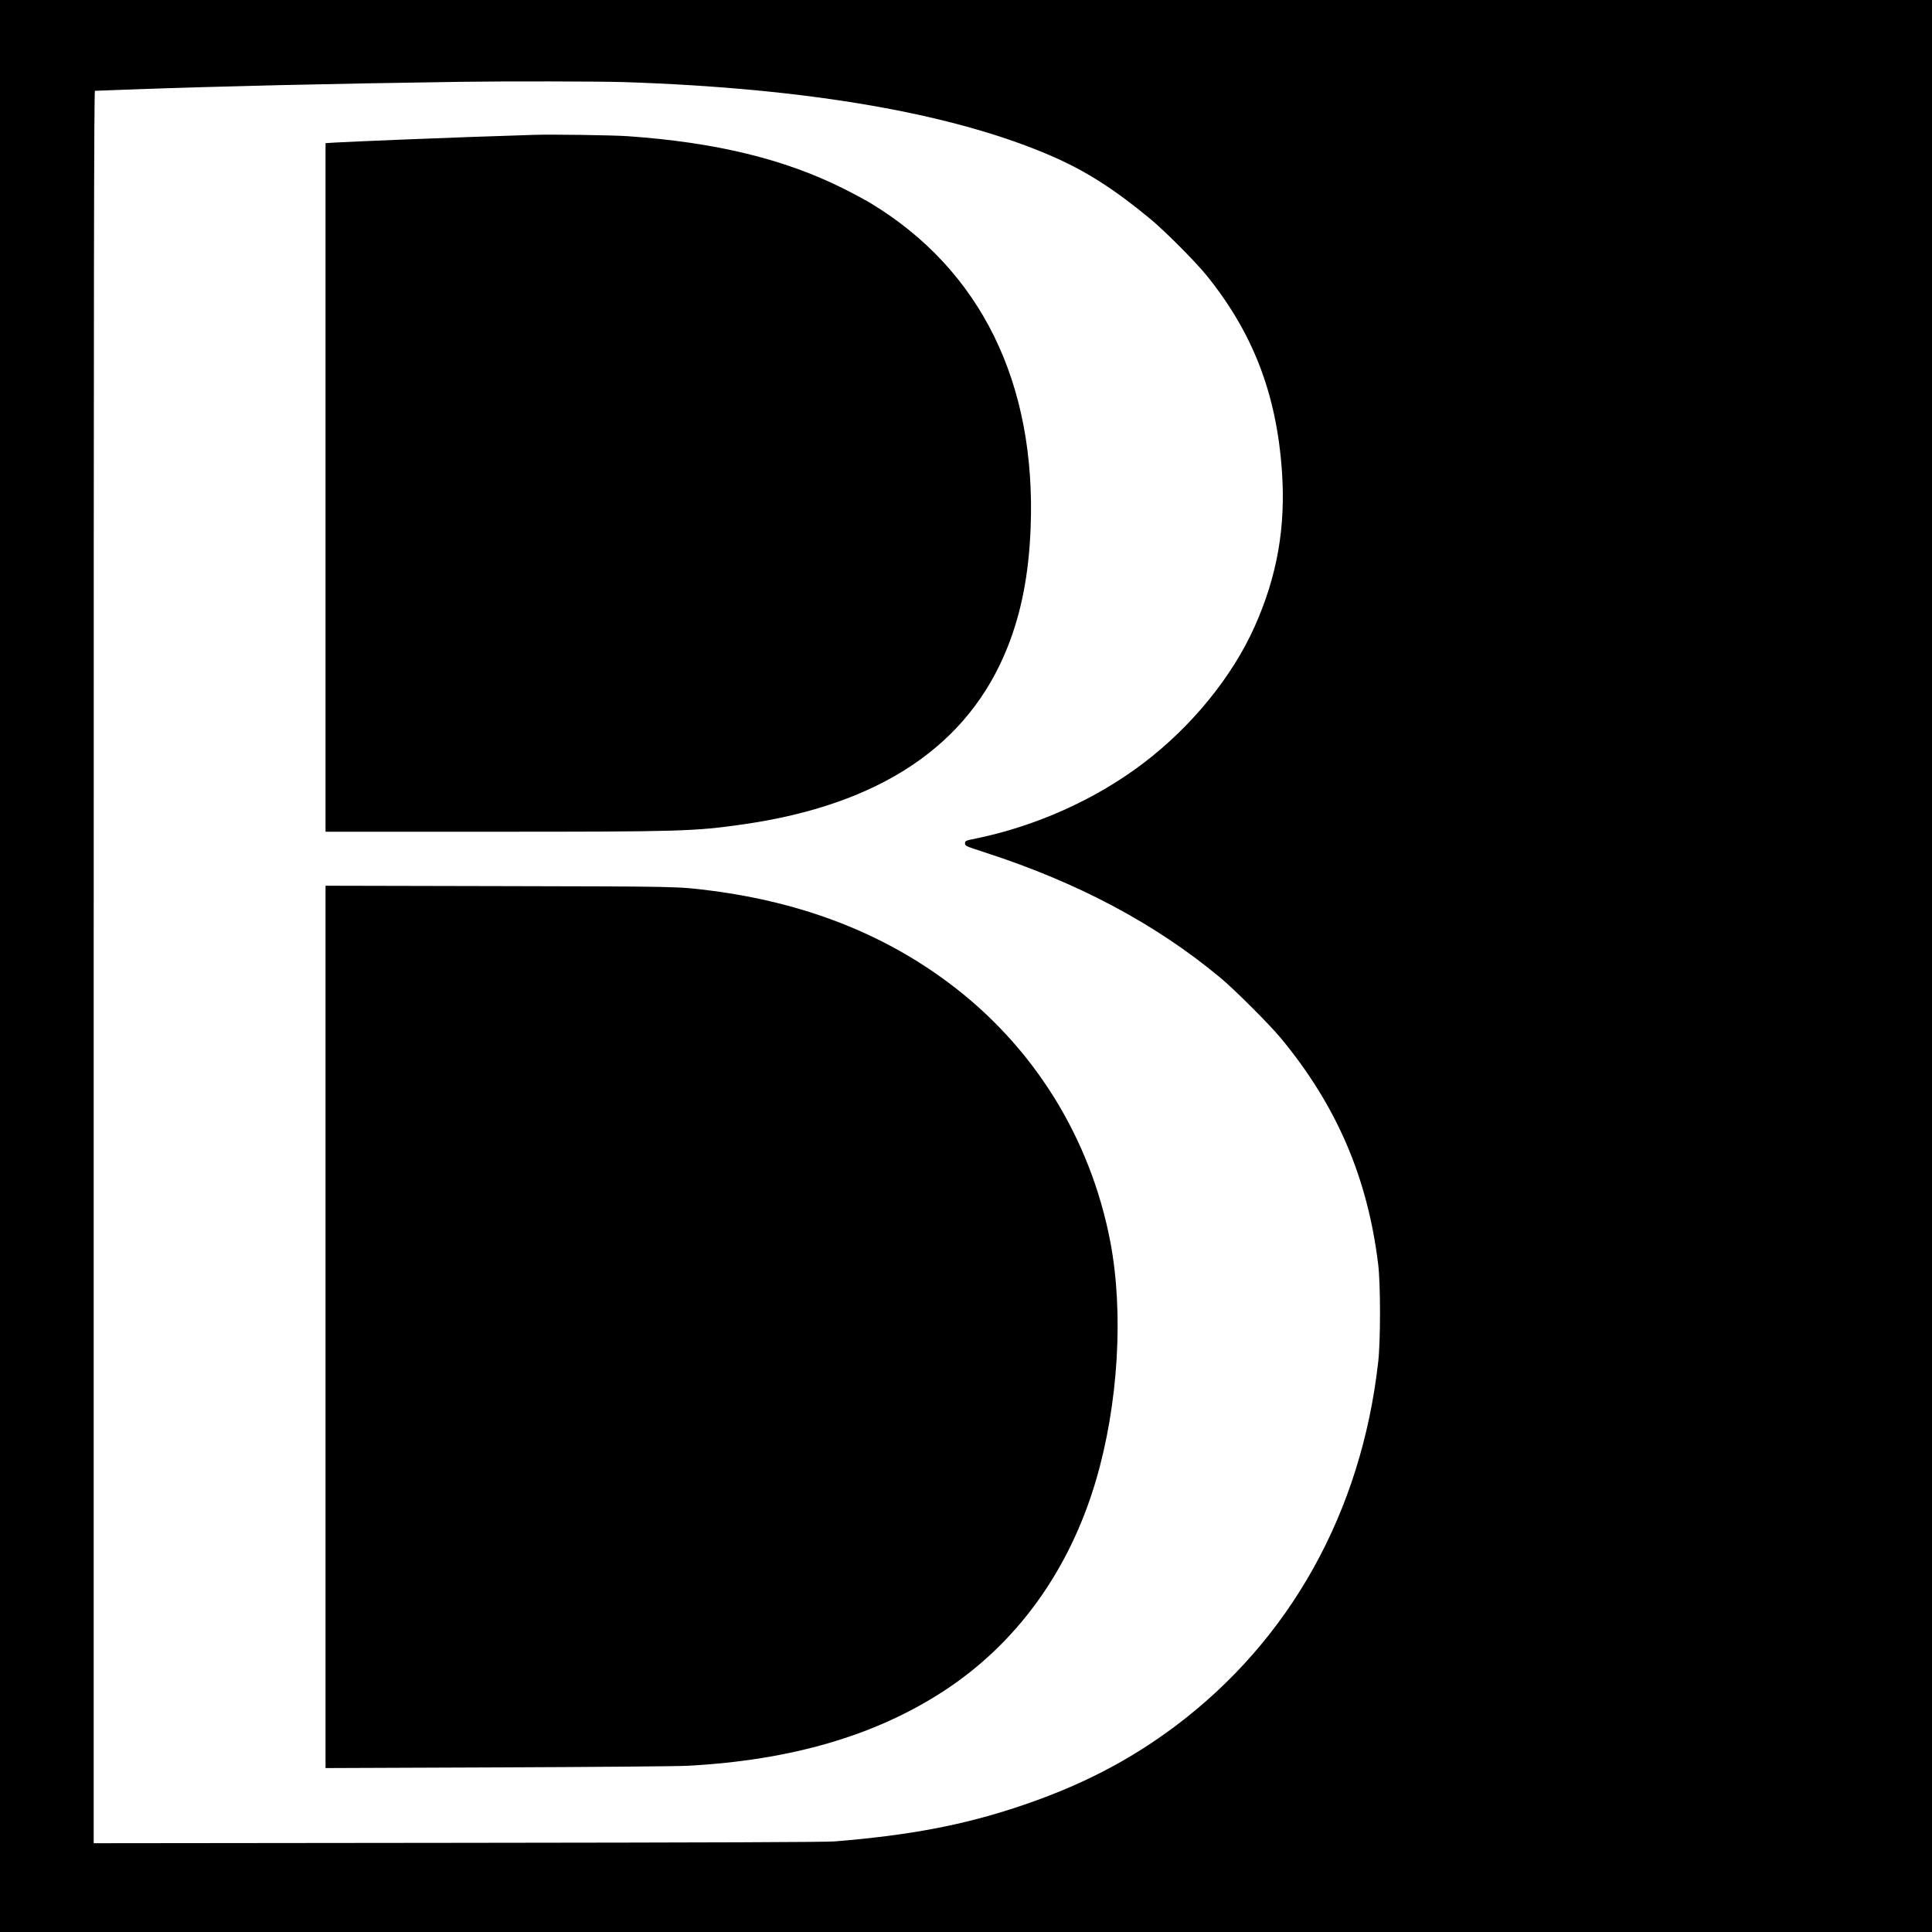
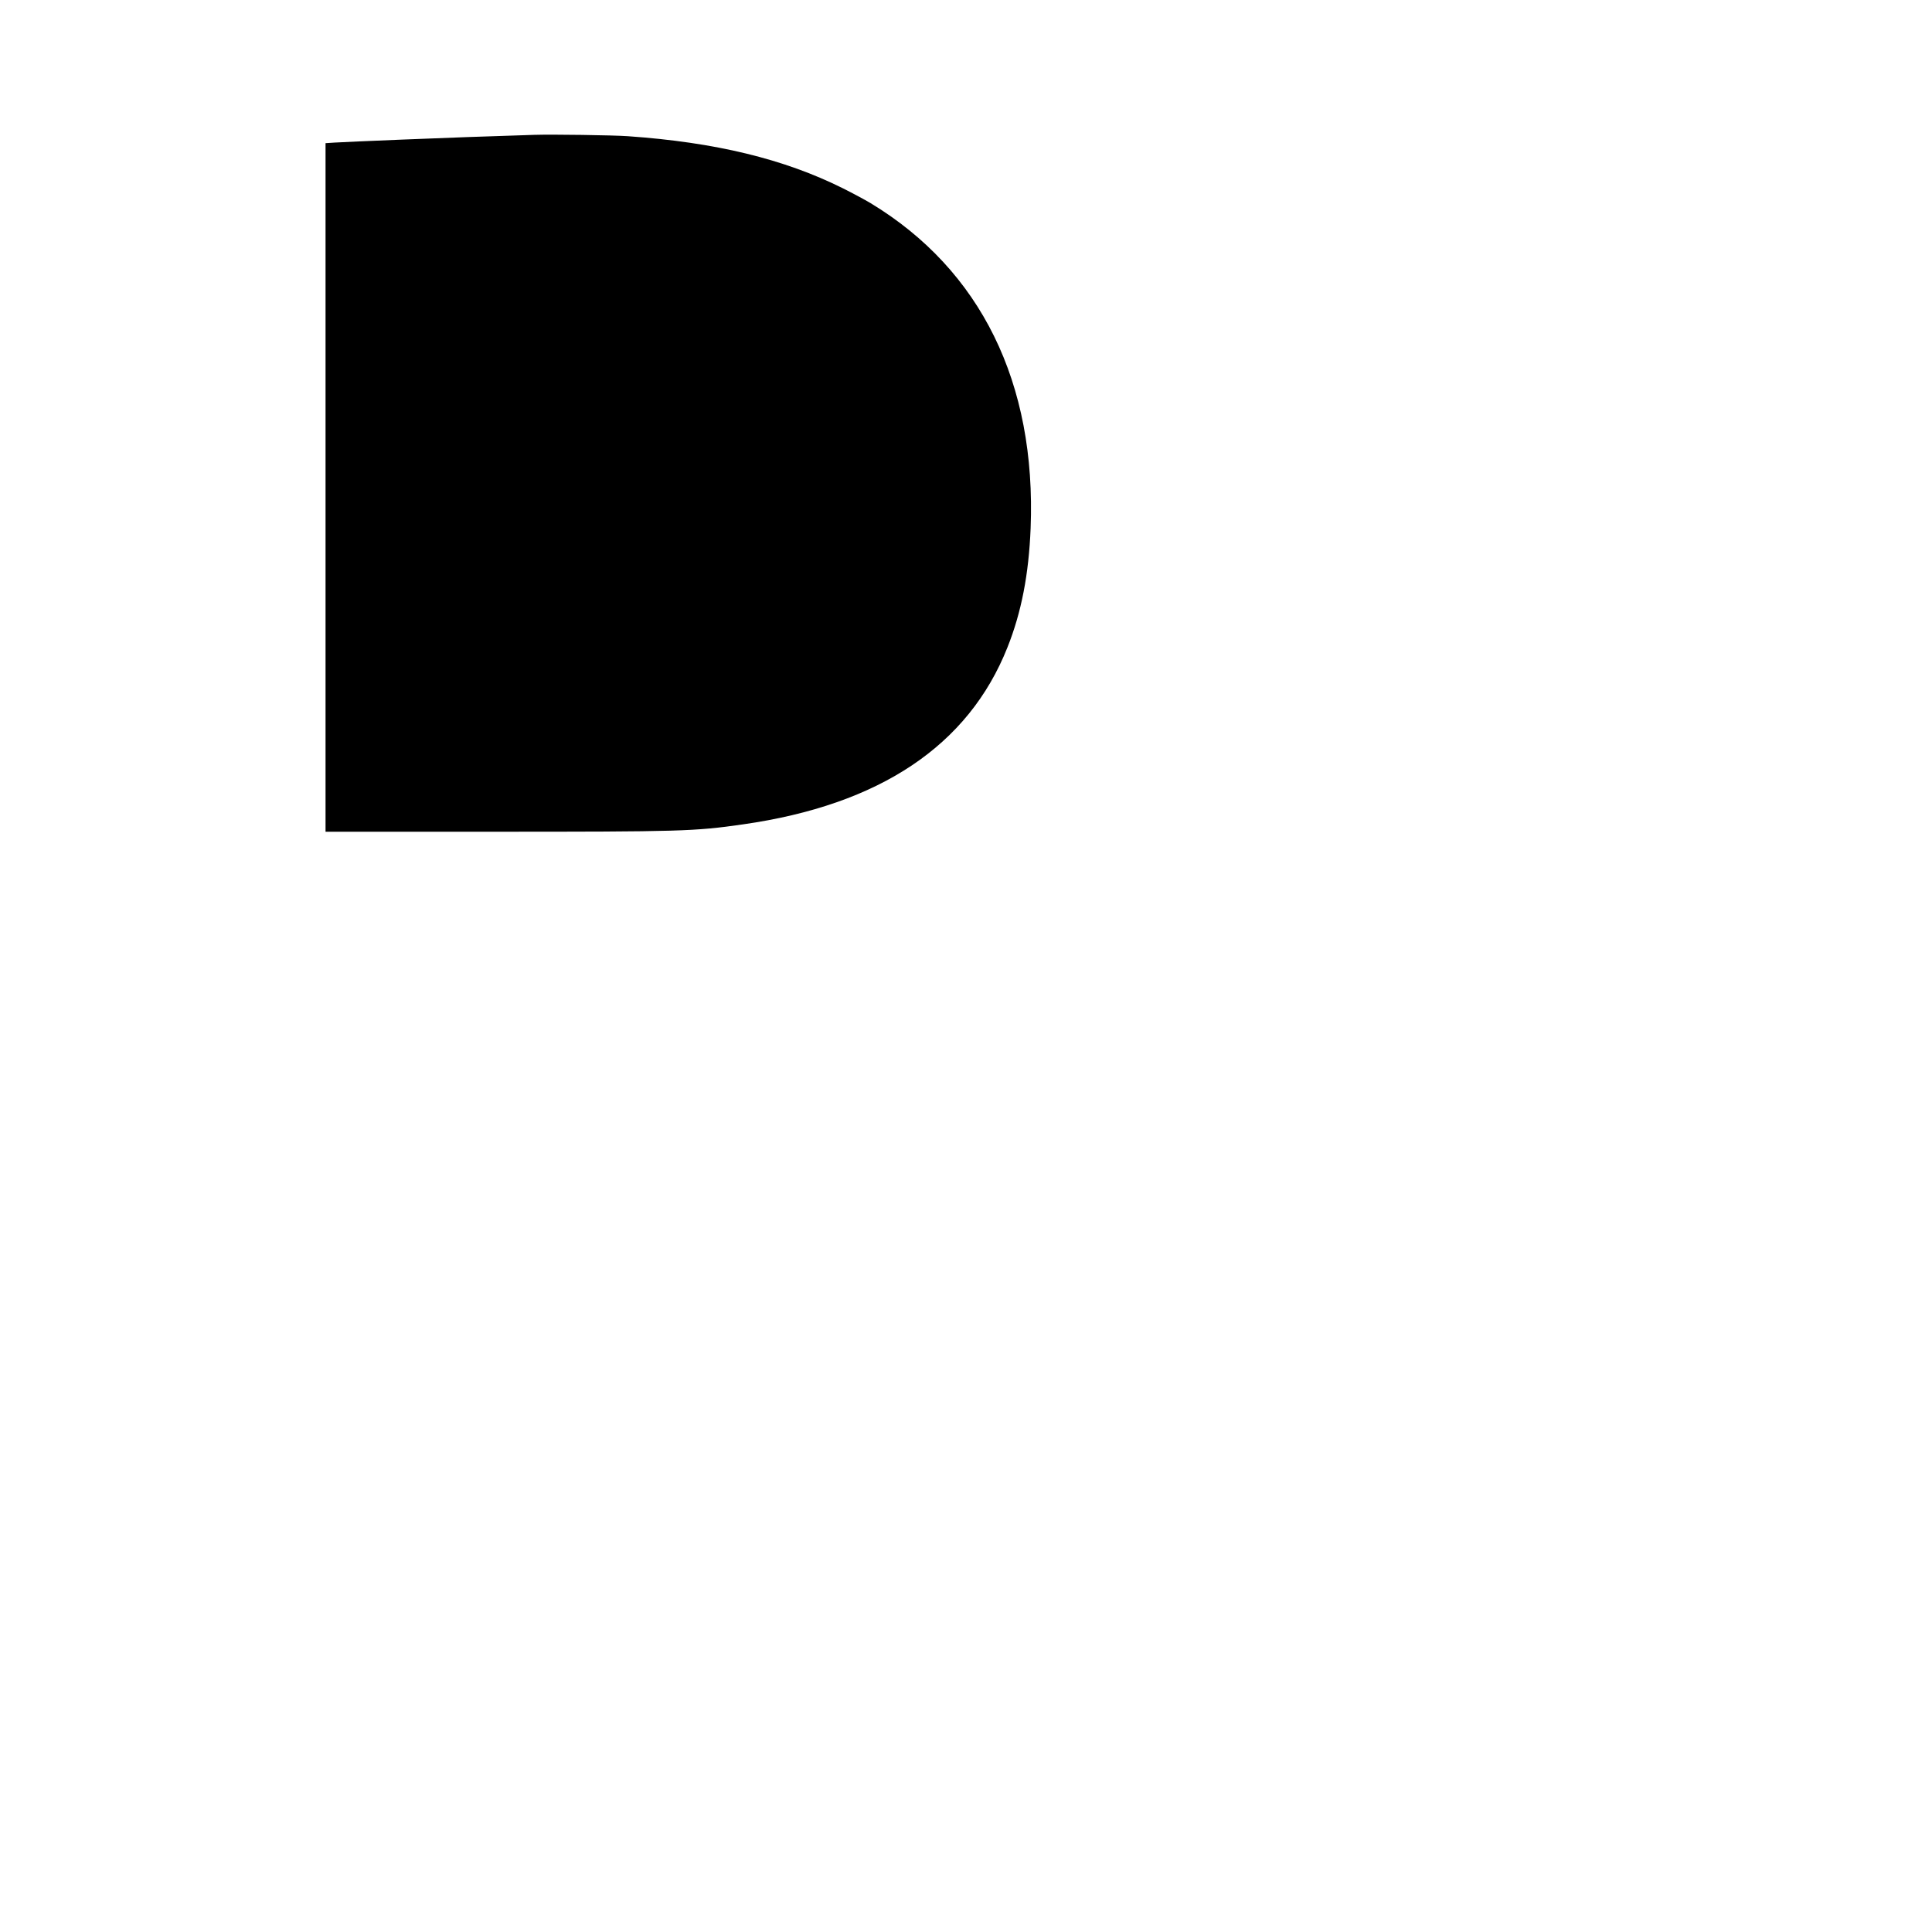
<svg xmlns="http://www.w3.org/2000/svg" version="1.0" width="2000pt" height="2000pt" viewBox="0 0 2000 2000" preserveAspectRatio="xMidYMid meet">
  <g transform="translate(0,2000) scale(0.1,-0.1)" fill="#000000" stroke="none">
-     <path d="M0 10000 l0 -10000 10000 0 10000 0 0 10000 0 10000 -10000 0 -10000 0 0 -10000z m6465 9150 c1913 -63 3426 -327 4445 -776 339 -149 637 -341 1000 -642 155 -129 465 -441 578 -580 484 -598 728 -1232 783 -2037 39 -573 -50 -1078 -281 -1597 -233 -523 -655 -1041 -1160 -1423 -490 -371 -1107 -648 -1727 -775 -111 -23 -113 -24 -113 -50 0 -27 5 -29 208 -95 960 -311 1762 -737 2432 -1294 150 -124 511 -485 632 -631 575 -696 896 -1441 1005 -2340 25 -205 25 -788 0 -1010 -175 -1555 -912 -2877 -2102 -3770 -480 -359 -988 -621 -1615 -830 -581 -194 -1128 -298 -1905 -362 -101 -8 -1199 -12 -3907 -15 l-3768 -4 0 9071 c0 7249 3 9070 13 9070 6 0 190 7 407 15 889 32 1985 58 3380 78 480 7 1436 5 1695 -3z" />
    <path d="M5530 18604 c-544 -17 -841 -28 -1365 -49 -335 -14 -652 -27 -702 -31 l-93 -6 0 -3564 0 -3564 1723 0 c1954 0 2095 4 2597 76 1418 202 2335 816 2739 1832 145 364 221 758 240 1234 59 1505 -516 2674 -1655 3364 -60 36 -189 105 -287 154 -609 304 -1322 477 -2227 540 -151 11 -787 20 -970 14z" />
-     <path d="M3370 6264 l0 -4567 1788 7 c983 4 1868 11 1967 17 1064 58 1928 310 2633 766 762 493 1310 1248 1587 2187 232 788 289 1737 149 2471 -208 1084 -800 2031 -1679 2685 -685 511 -1502 827 -2455 950 -345 44 -314 43 -2187 47 l-1803 4 0 -4567z" />
  </g>
</svg>